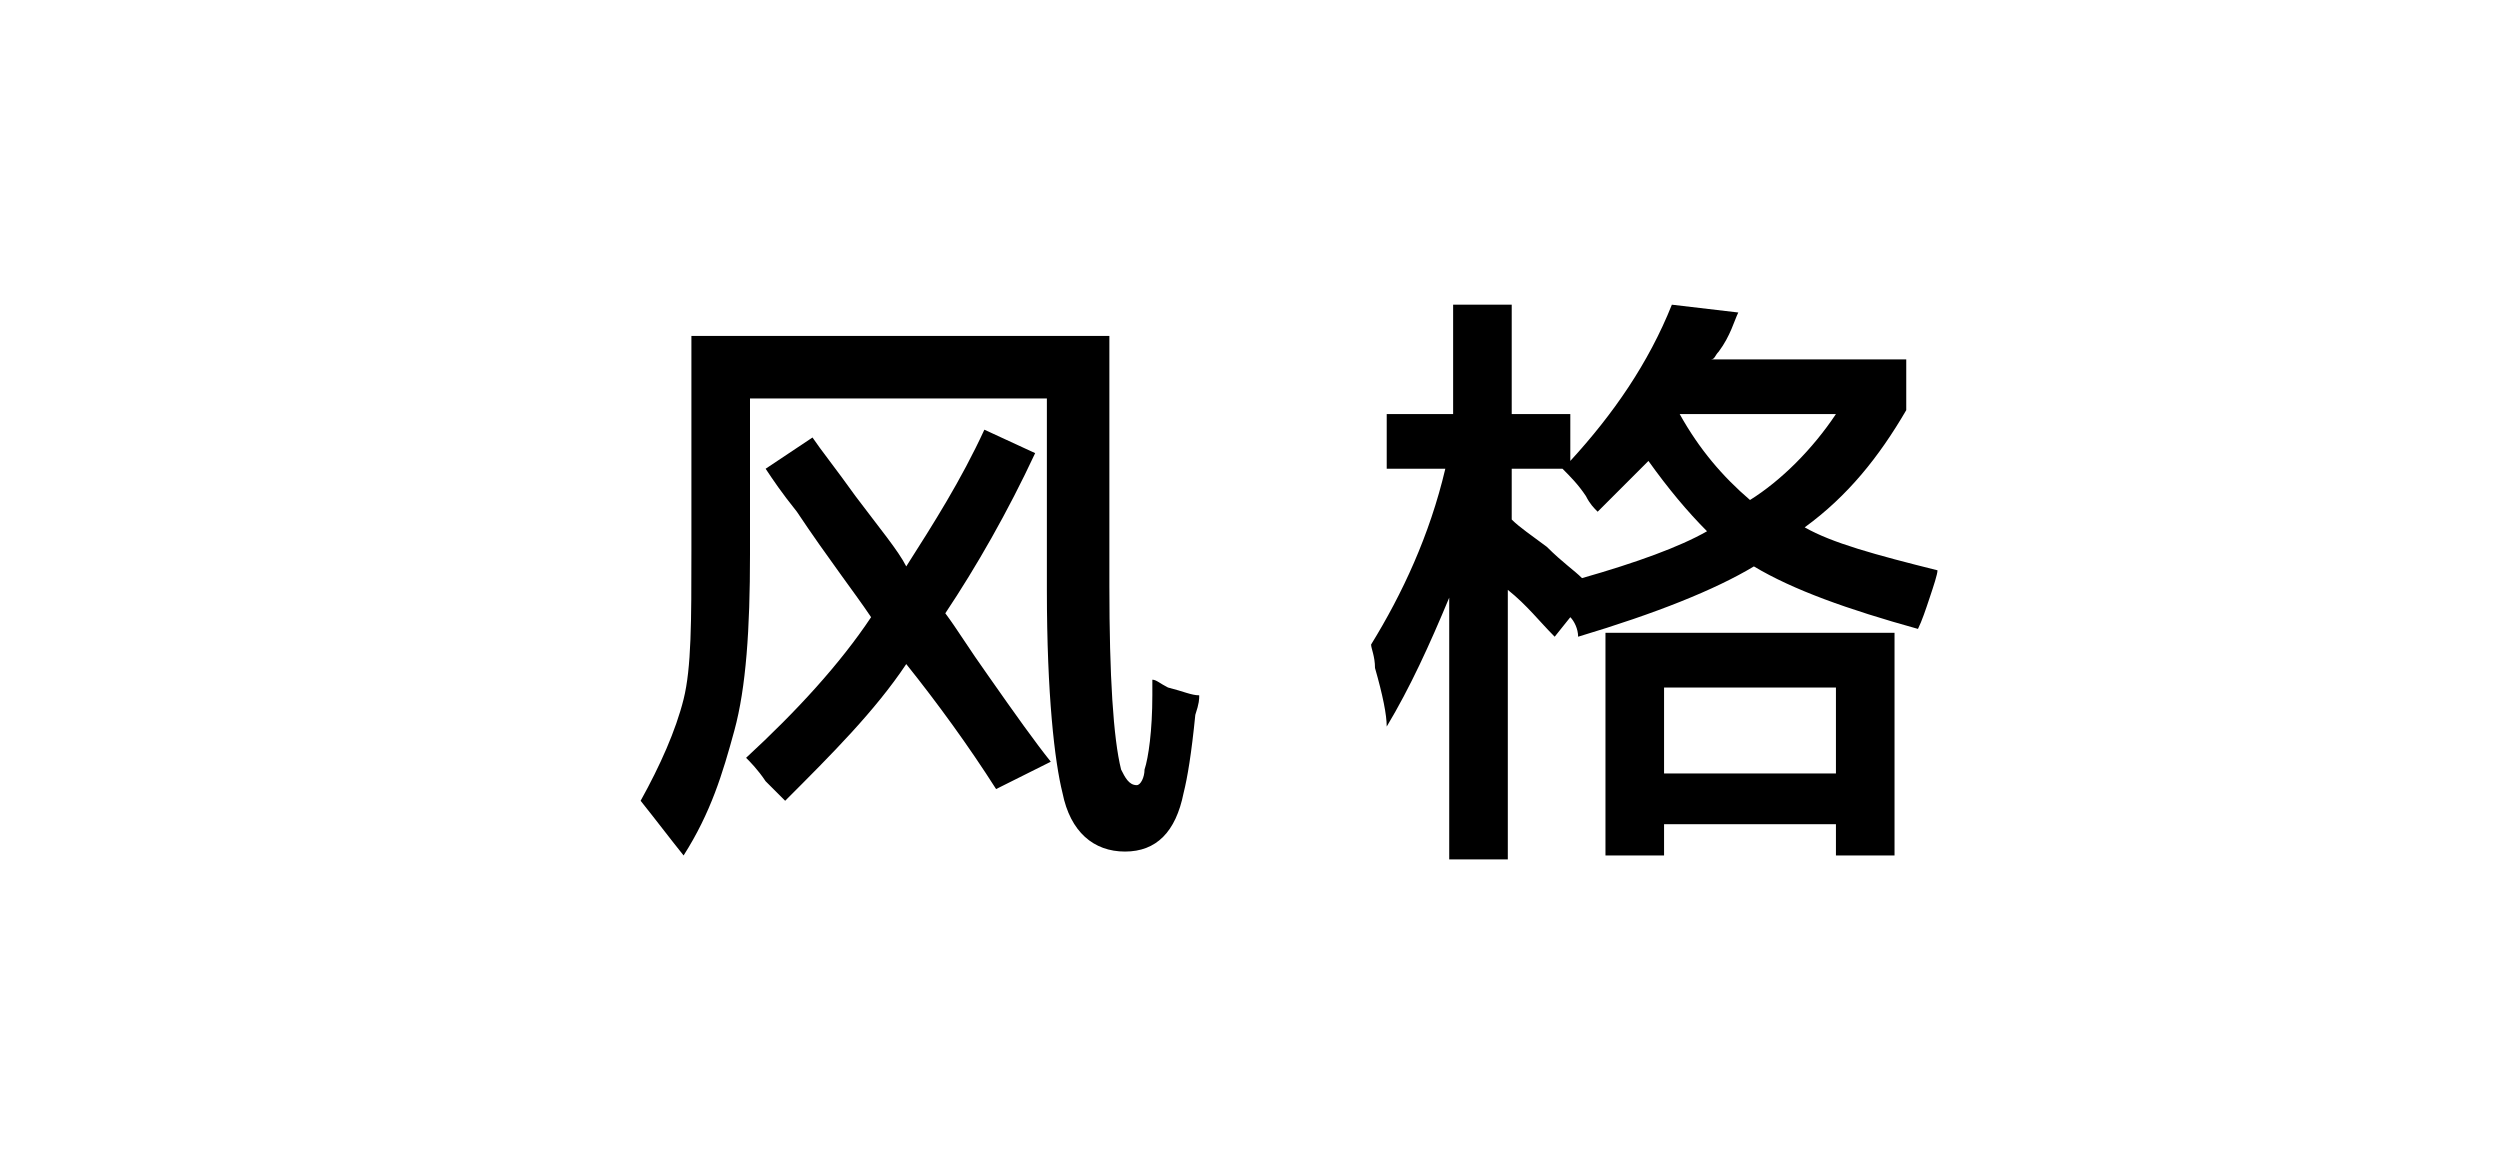
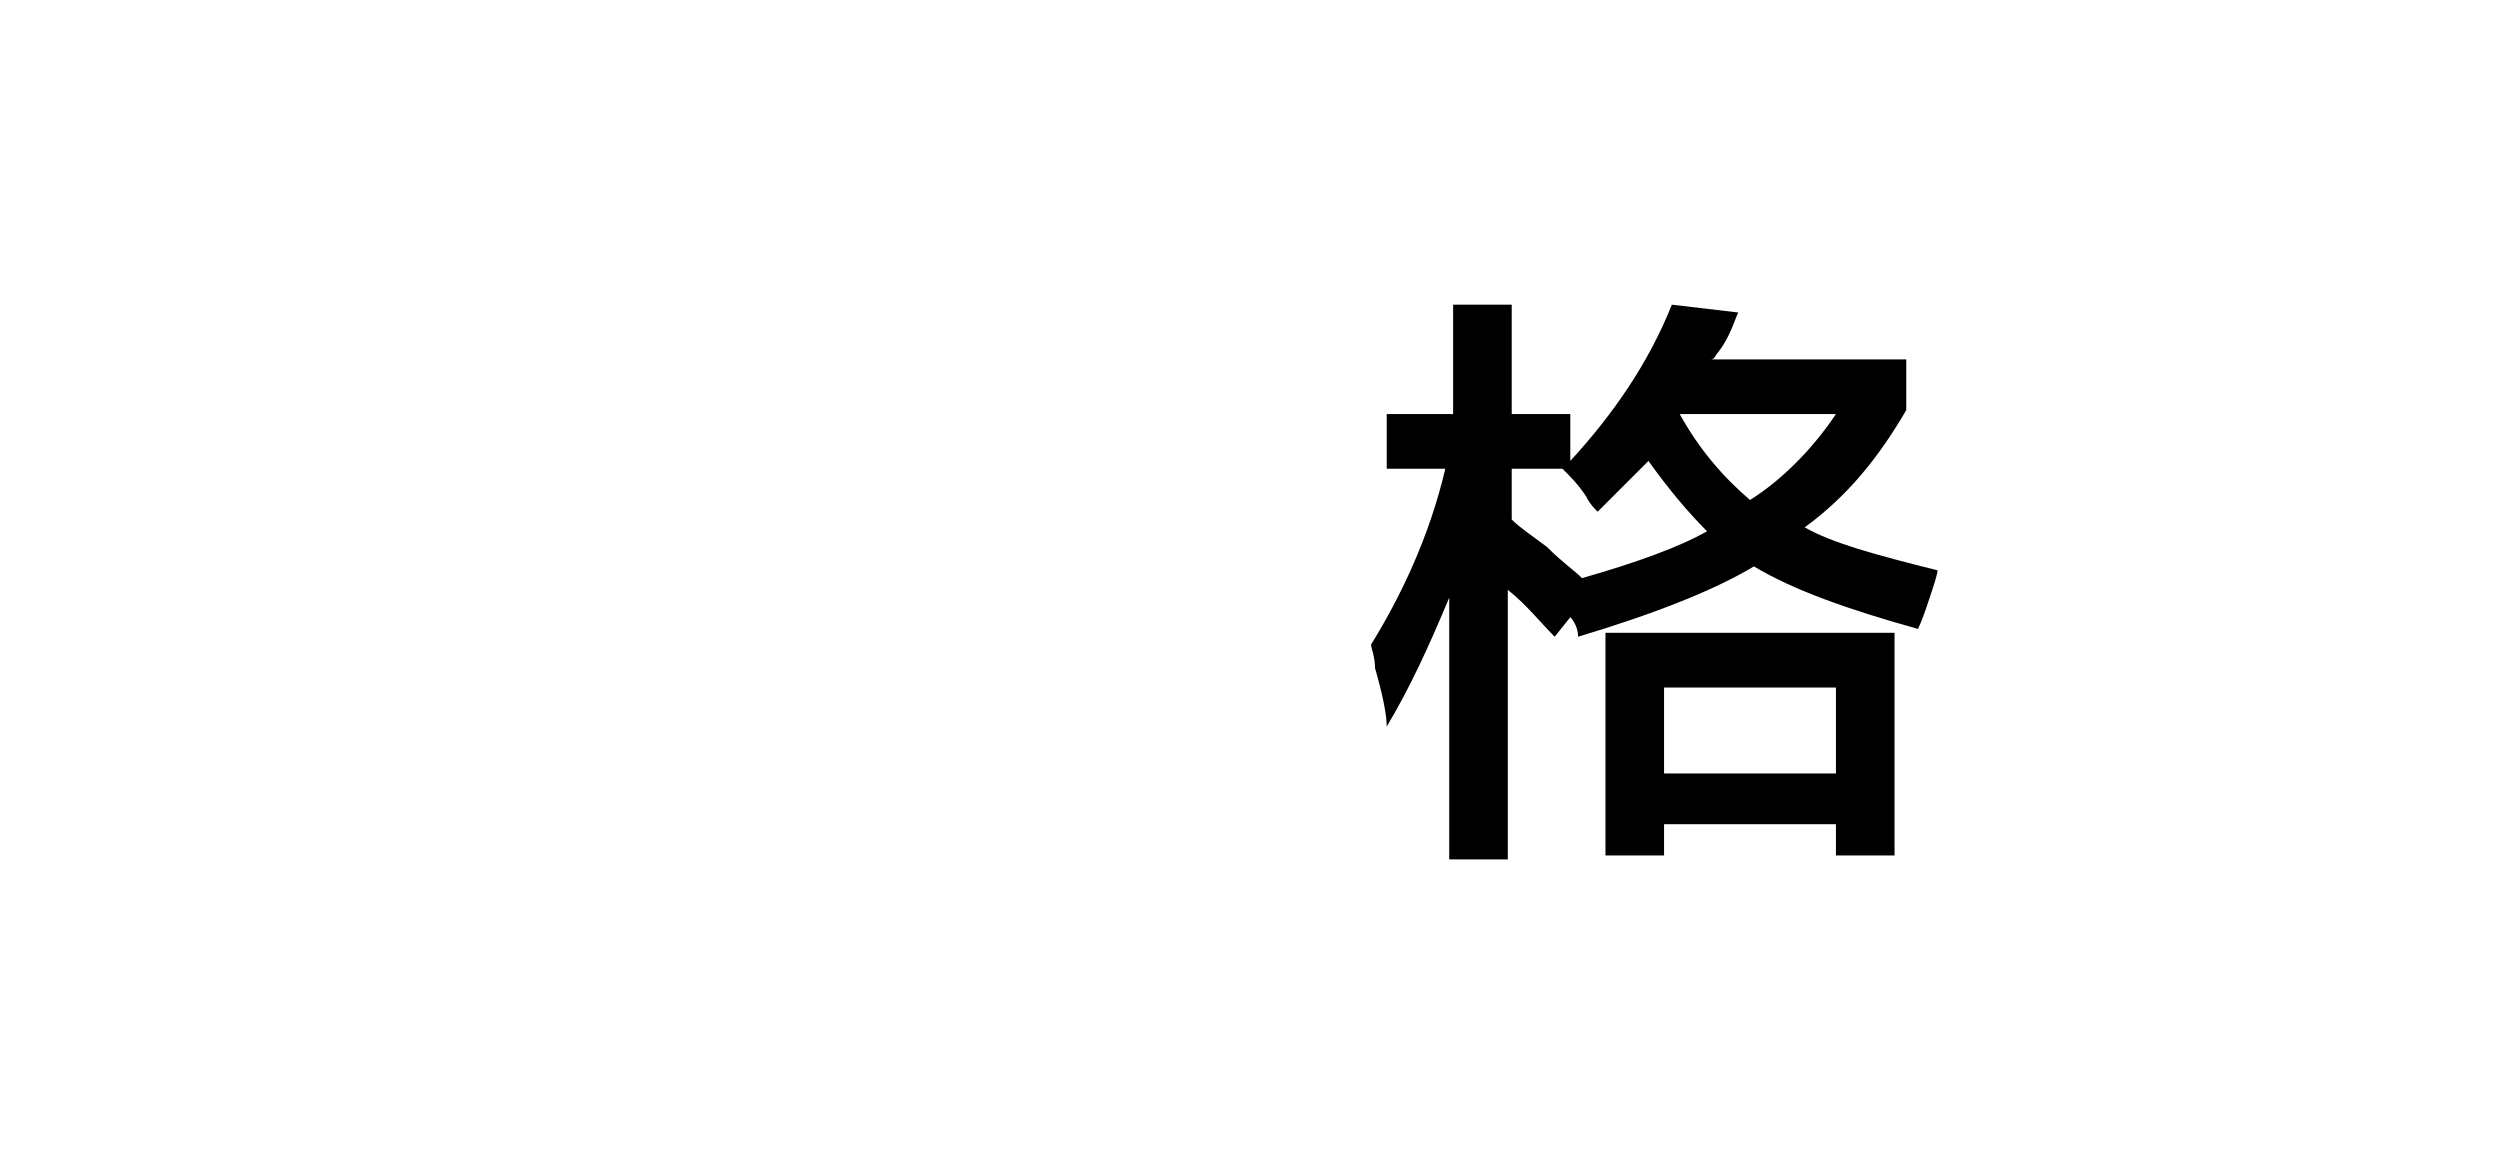
<svg xmlns="http://www.w3.org/2000/svg" version="1.1" id="图层_1" x="0px" y="0px" width="64px" height="30px" viewBox="0 0 64 30" style="enable-background:new 0 0 64 30;" xml:space="preserve">
  <g id="XMLID_20_">
-     <path id="XMLID_28_" d="M17.5,21.9c-0.4-0.5-0.7-0.9-1.1-1.4c0.5-0.9,0.9-1.8,1.1-2.6c0.2-0.8,0.2-2,0.2-3.8V8.6h10.7V15   c0,2.3,0.1,3.9,0.3,4.7c0.1,0.2,0.2,0.4,0.4,0.4c0.1,0,0.2-0.2,0.2-0.4c0.1-0.3,0.2-1,0.2-1.9c0-0.2,0-0.3,0-0.4   c0.1,0,0.2,0.1,0.4,0.2c0.4,0.1,0.6,0.2,0.8,0.2c0,0.1,0,0.2-0.1,0.5c-0.1,1-0.2,1.6-0.3,2c-0.2,1-0.7,1.5-1.5,1.5   c-0.8,0-1.4-0.5-1.6-1.5c-0.2-0.8-0.4-2.5-0.4-5.2v-4.9h-7.6v4c0,1.9-0.1,3.4-0.4,4.5S18.2,20.8,17.5,21.9z M25.5,20.2   C24.8,19.1,24,18,23.2,17c-0.8,1.2-1.9,2.3-3.1,3.5c-0.1-0.1-0.3-0.3-0.5-0.5c-0.2-0.3-0.4-0.5-0.5-0.6c1.3-1.2,2.4-2.4,3.2-3.6   c-0.4-0.6-1.1-1.5-1.9-2.7c-0.4-0.5-0.6-0.8-0.8-1.1l1.2-0.8c0.2,0.3,0.6,0.8,1.1,1.5c0.6,0.8,1.1,1.4,1.3,1.8   c0.7-1.1,1.4-2.2,2-3.5l1.3,0.6c-0.7,1.5-1.5,2.9-2.3,4.1c0.3,0.4,0.6,0.9,1.1,1.6c0.7,1,1.2,1.7,1.6,2.2L25.5,20.2z" />
    <path id="XMLID_31_" d="M35.5,12v-1.4h1.7V7.8h1.5v2.8h1.5v1.2c1.1-1.2,2-2.5,2.6-4L44.5,8c-0.1,0.2-0.2,0.6-0.5,1   c-0.1,0.1-0.1,0.2-0.2,0.2h5v1.3c-0.7,1.2-1.5,2.2-2.6,3c0.7,0.4,1.8,0.7,3.4,1.1c0,0.1-0.1,0.4-0.2,0.7s-0.2,0.6-0.3,0.8   c-1.8-0.5-3.2-1-4.2-1.6c-1,0.6-2.5,1.2-4.5,1.8c0-0.2-0.1-0.4-0.2-0.5l-0.4,0.5c-0.4-0.4-0.7-0.8-1.2-1.2v6.9h-1.5v-6.7   c-0.5,1.2-1,2.3-1.6,3.3c0-0.3-0.1-0.8-0.3-1.5c0-0.3-0.1-0.5-0.1-0.6c0.8-1.3,1.5-2.8,1.9-4.5H35.5z M40.9,13.1   c-0.1-0.1-0.2-0.2-0.3-0.4c-0.2-0.3-0.4-0.5-0.6-0.7L40,12h-1.3v1.3c0.2,0.2,0.5,0.4,0.9,0.7c0.4,0.4,0.7,0.6,0.9,0.8   c1.4-0.4,2.5-0.8,3.2-1.2c-0.5-0.5-1-1.1-1.5-1.8C41.8,12.2,41.3,12.7,40.9,13.1z M41.1,21.9v-5.7h7.4v5.7H47v-0.8h-4.4v0.8H41.1z    M42.6,17.6v2.2H47v-2.2H42.6z M47,10.6h-4c0.5,0.9,1.1,1.6,1.8,2.2C45.6,12.3,46.4,11.5,47,10.6z" />
  </g>
</svg>